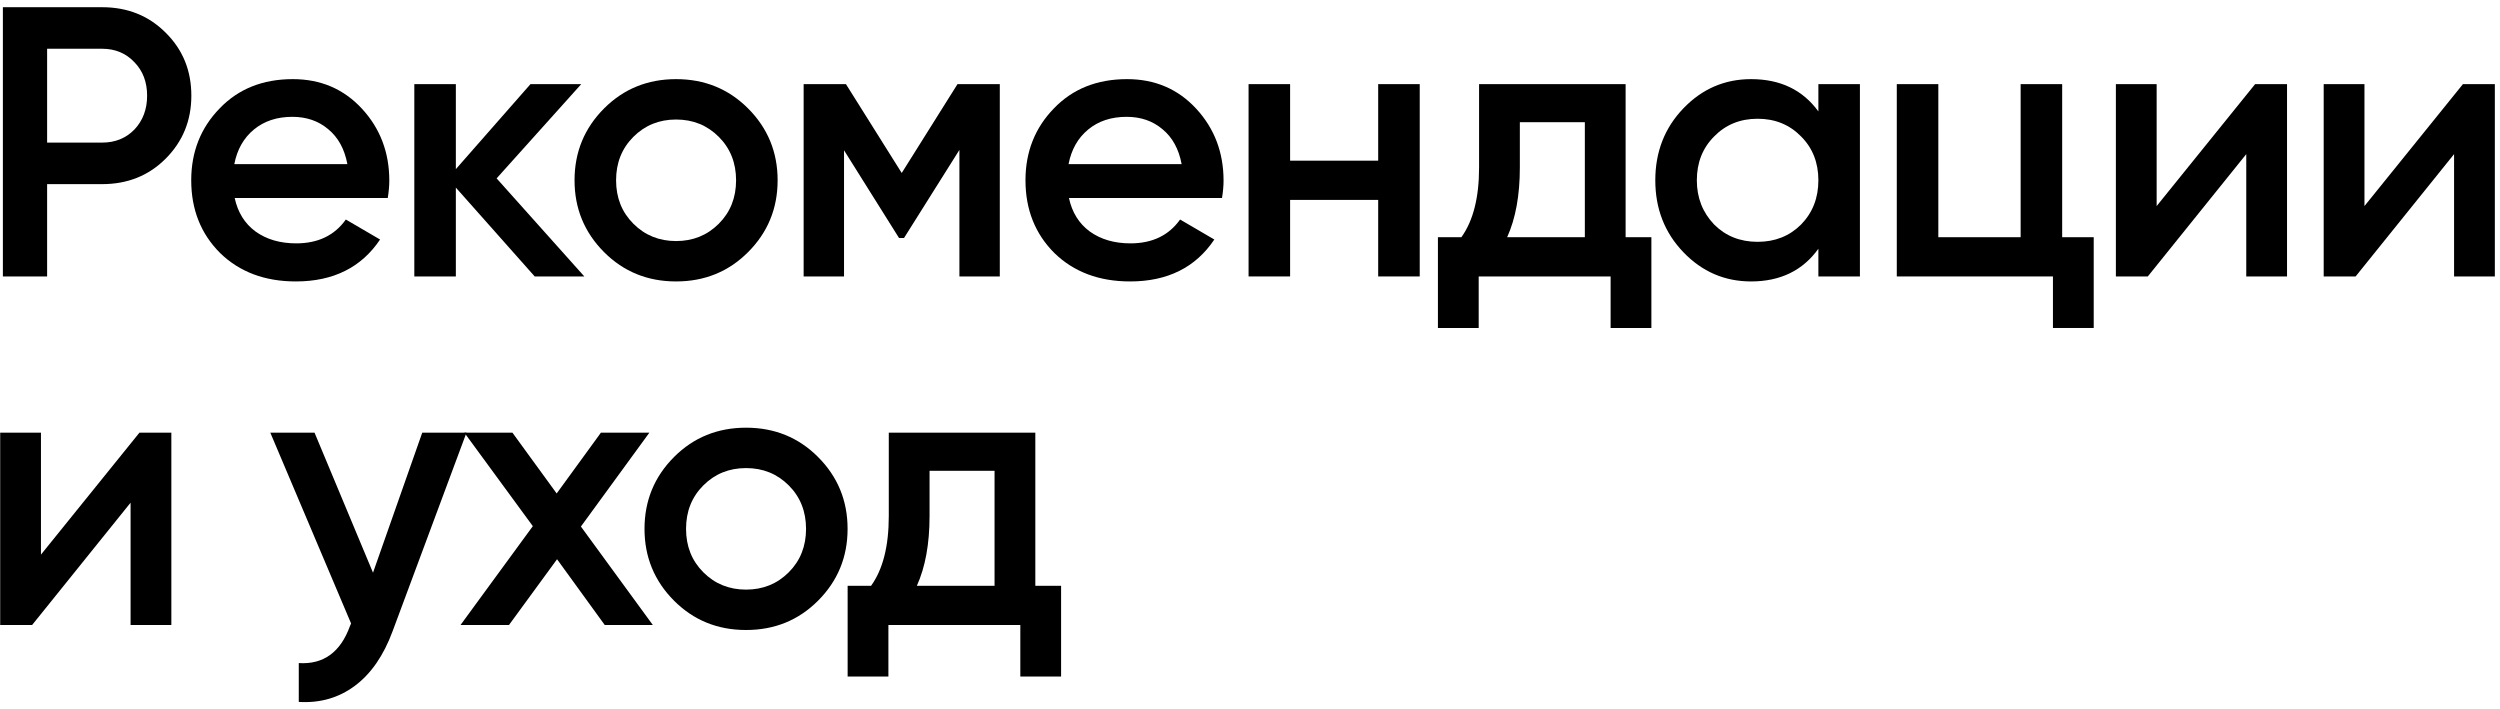
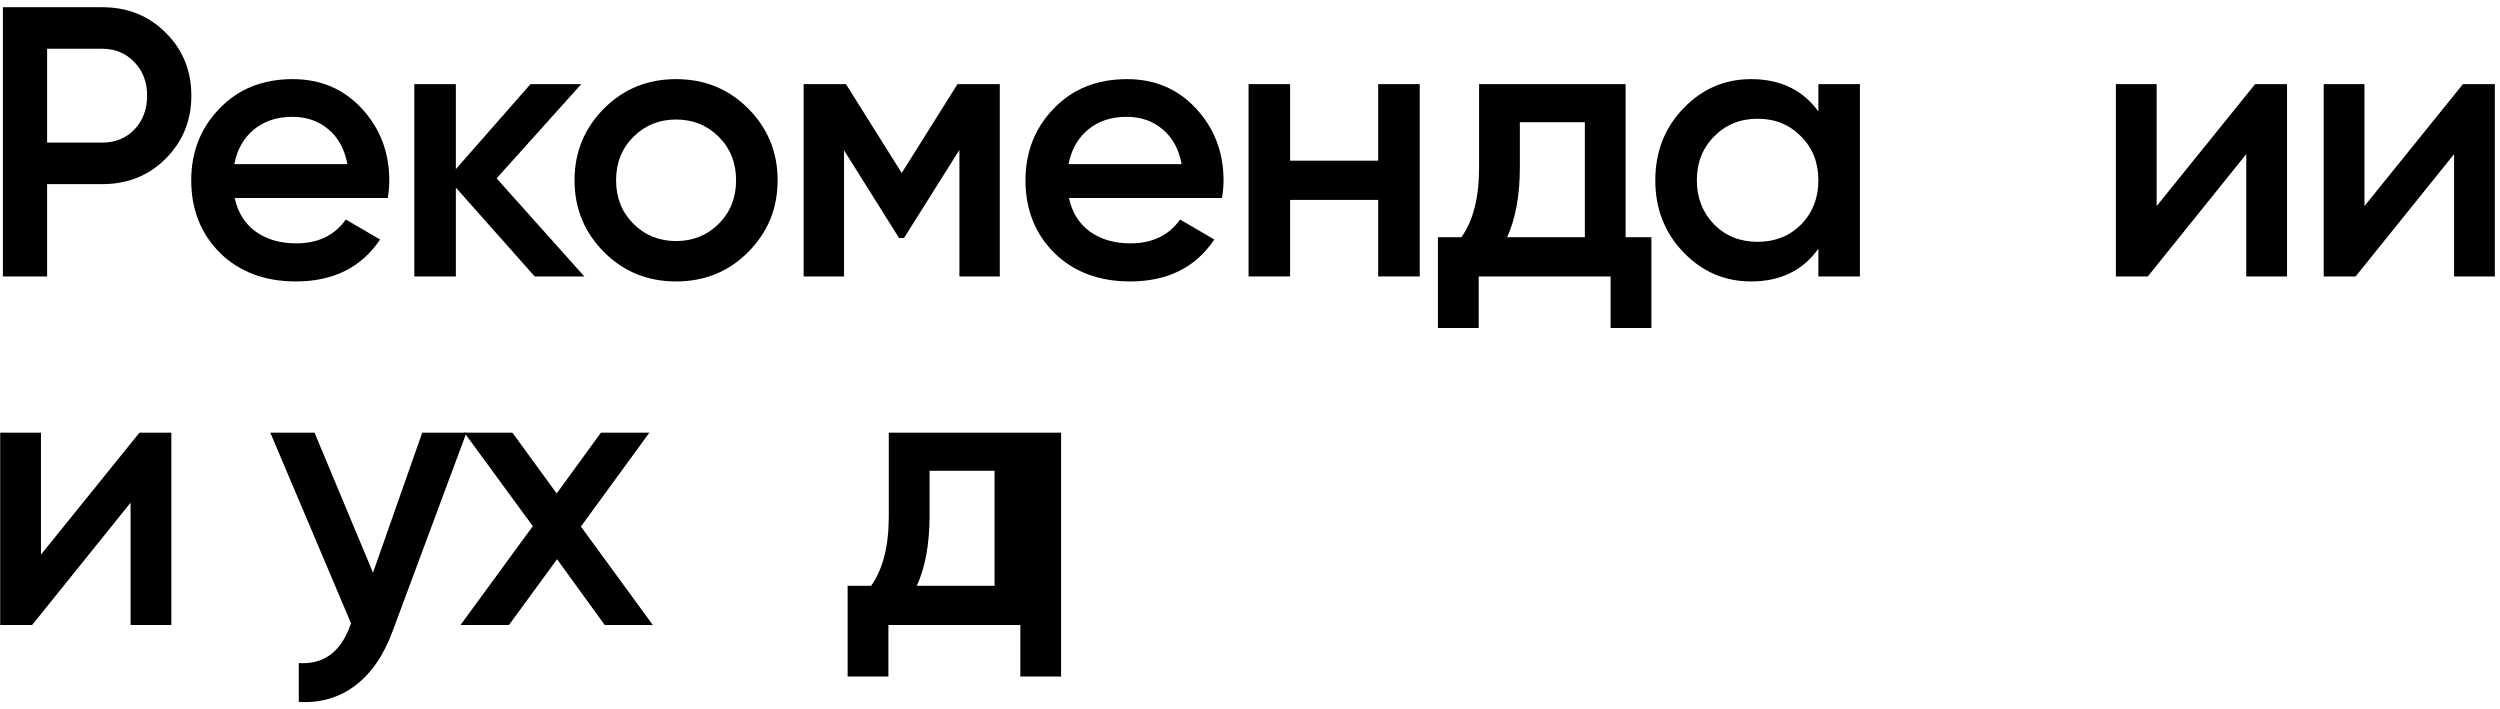
<svg xmlns="http://www.w3.org/2000/svg" width="208" height="59" viewBox="0 0 208 59" fill="none">
  <path d="M0.24 0.6H8.496C10.608 0.6 12.368 1.304 13.776 2.712C15.205 4.12 15.92 5.869 15.92 7.96C15.92 10.029 15.205 11.779 13.776 13.208C12.368 14.616 10.608 15.32 8.496 15.32H3.92V23H0.24V0.6ZM3.92 11.864H8.496C9.584 11.864 10.48 11.501 11.184 10.776C11.888 10.029 12.24 9.091 12.24 7.96C12.24 6.829 11.888 5.901 11.184 5.176C10.48 4.429 9.584 4.056 8.496 4.056H3.92V11.864Z" fill="black" />
  <path d="M32.262 16.472H19.526C19.782 17.667 20.358 18.595 21.254 19.256C22.171 19.917 23.302 20.248 24.646 20.248C26.459 20.248 27.835 19.587 28.774 18.264L31.622 19.928C30.064 22.253 27.728 23.416 24.614 23.416C22.032 23.416 19.931 22.627 18.31 21.048C16.71 19.448 15.91 17.432 15.91 15C15.91 12.632 16.699 10.637 18.278 9.016C19.835 7.395 21.862 6.584 24.358 6.584C26.683 6.584 28.603 7.405 30.118 9.048C31.632 10.691 32.39 12.685 32.39 15.032C32.39 15.459 32.347 15.939 32.262 16.472ZM19.494 13.656H28.902C28.667 12.397 28.134 11.427 27.302 10.744C26.491 10.061 25.499 9.72 24.326 9.72C23.046 9.72 21.979 10.072 21.126 10.776C20.272 11.48 19.728 12.44 19.494 13.656Z" fill="black" />
  <path d="M41.319 14.84L48.615 23H44.487L37.927 15.608V23H34.471V7H37.927V14.072L44.135 7H48.359L41.319 14.84Z" fill="black" />
  <path d="M62.234 20.984C60.613 22.605 58.618 23.416 56.25 23.416C53.882 23.416 51.888 22.605 50.266 20.984C48.623 19.341 47.802 17.347 47.802 15C47.802 12.653 48.623 10.659 50.266 9.016C51.888 7.395 53.882 6.584 56.25 6.584C58.618 6.584 60.613 7.395 62.234 9.016C63.877 10.659 64.698 12.653 64.698 15C64.698 17.347 63.877 19.341 62.234 20.984ZM51.258 15C51.258 16.451 51.738 17.656 52.698 18.616C53.658 19.576 54.842 20.056 56.25 20.056C57.658 20.056 58.842 19.576 59.802 18.616C60.762 17.656 61.242 16.451 61.242 15C61.242 13.549 60.762 12.344 59.802 11.384C58.842 10.424 57.658 9.944 56.25 9.944C54.842 9.944 53.658 10.424 52.698 11.384C51.738 12.344 51.258 13.549 51.258 15Z" fill="black" />
  <path d="M79.663 7H83.183V23H79.823V12.472L75.215 19.8H74.799L70.223 12.504V23H66.863V7H70.383L75.023 14.392L79.663 7Z" fill="black" />
  <path d="M101.672 16.472H88.936C89.192 17.667 89.768 18.595 90.664 19.256C91.581 19.917 92.712 20.248 94.056 20.248C95.869 20.248 97.245 19.587 98.184 18.264L101.032 19.928C99.474 22.253 97.138 23.416 94.024 23.416C91.442 23.416 89.341 22.627 87.72 21.048C86.12 19.448 85.32 17.432 85.32 15C85.32 12.632 86.109 10.637 87.688 9.016C89.245 7.395 91.272 6.584 93.768 6.584C96.093 6.584 98.013 7.405 99.528 9.048C101.042 10.691 101.8 12.685 101.8 15.032C101.8 15.459 101.757 15.939 101.672 16.472ZM88.904 13.656H98.312C98.077 12.397 97.544 11.427 96.712 10.744C95.901 10.061 94.909 9.72 93.736 9.72C92.456 9.72 91.389 10.072 90.536 10.776C89.682 11.48 89.138 12.44 88.904 13.656Z" fill="black" />
  <path d="M114.665 13.368V7H118.121V23H114.665V16.632H107.337V23H103.881V7H107.337V13.368H114.665Z" fill="black" />
  <path d="M135.251 7V19.736H137.395V27.288H134.003V23H123.027V27.288H119.635V19.736H121.587C122.568 18.371 123.059 16.44 123.059 13.944V7H135.251ZM125.395 19.736H131.859V10.168H126.451V13.944C126.451 16.248 126.099 18.179 125.395 19.736Z" fill="black" />
  <path d="M151.289 9.272V7H154.745V23H151.289V20.696C149.988 22.509 148.121 23.416 145.689 23.416C143.492 23.416 141.614 22.605 140.057 20.984C138.5 19.363 137.721 17.368 137.721 15C137.721 12.632 138.5 10.637 140.057 9.016C141.614 7.395 143.492 6.584 145.689 6.584C148.121 6.584 149.988 7.48 151.289 9.272ZM142.617 18.68C143.577 19.64 144.782 20.12 146.233 20.12C147.684 20.12 148.889 19.64 149.849 18.68C150.809 17.699 151.289 16.472 151.289 15C151.289 13.528 150.809 12.312 149.849 11.352C148.889 10.371 147.684 9.88 146.233 9.88C144.782 9.88 143.577 10.371 142.617 11.352C141.657 12.312 141.177 13.528 141.177 15C141.177 16.451 141.657 17.677 142.617 18.68Z" fill="black" />
-   <path d="M171.573 7V19.736H174.197V27.288H170.805V23H157.813V7H161.269V19.736H168.117V7H171.573Z" fill="black" />
  <path d="M179.433 17.144L187.625 7H190.281V23H186.889V12.824L178.697 23H176.041V7H179.433V17.144Z" fill="black" />
  <path d="M196.723 17.144L204.915 7H207.571V23H204.179V12.824L195.987 23H193.331V7H196.723V17.144Z" fill="black" />
  <path d="M3.408 46.144L11.6 36H14.256V52H10.864V41.824L2.672 52H0.016V36H3.408V46.144Z" fill="black" />
  <path d="M31.034 47.648L35.13 36H38.81L32.666 52.512C31.919 54.539 30.874 56.053 29.53 57.056C28.186 58.059 26.628 58.507 24.858 58.4V55.168C26.906 55.296 28.324 54.272 29.114 52.096L29.21 51.872L22.49 36H26.17L31.034 47.648Z" fill="black" />
  <path d="M48.331 43.808L54.315 52H50.315L46.347 46.528L42.347 52H38.315L44.331 43.776L38.635 36H42.635L46.315 41.056L49.995 36H54.027L48.331 43.808Z" fill="black" />
-   <path d="M68.055 49.984C66.434 51.605 64.439 52.416 62.071 52.416C59.703 52.416 57.709 51.605 56.087 49.984C54.445 48.341 53.623 46.347 53.623 44C53.623 41.653 54.445 39.659 56.087 38.016C57.709 36.395 59.703 35.584 62.071 35.584C64.439 35.584 66.434 36.395 68.055 38.016C69.698 39.659 70.519 41.653 70.519 44C70.519 46.347 69.698 48.341 68.055 49.984ZM57.079 44C57.079 45.451 57.559 46.656 58.519 47.616C59.479 48.576 60.663 49.056 62.071 49.056C63.479 49.056 64.663 48.576 65.623 47.616C66.583 46.656 67.063 45.451 67.063 44C67.063 42.549 66.583 41.344 65.623 40.384C64.663 39.424 63.479 38.944 62.071 38.944C60.663 38.944 59.479 39.424 58.519 40.384C57.559 41.344 57.079 42.549 57.079 44Z" fill="black" />
-   <path d="M86.139 36V48.736H88.283V56.288H84.891V52H73.915V56.288H70.523V48.736H72.475C73.457 47.371 73.947 45.44 73.947 42.944V36H86.139ZM76.283 48.736H82.747V39.168H77.339V42.944C77.339 45.248 76.987 47.179 76.283 48.736Z" fill="black" />
+   <path d="M86.139 36H88.283V56.288H84.891V52H73.915V56.288H70.523V48.736H72.475C73.457 47.371 73.947 45.44 73.947 42.944V36H86.139ZM76.283 48.736H82.747V39.168H77.339V42.944C77.339 45.248 76.987 47.179 76.283 48.736Z" fill="black" />
</svg>